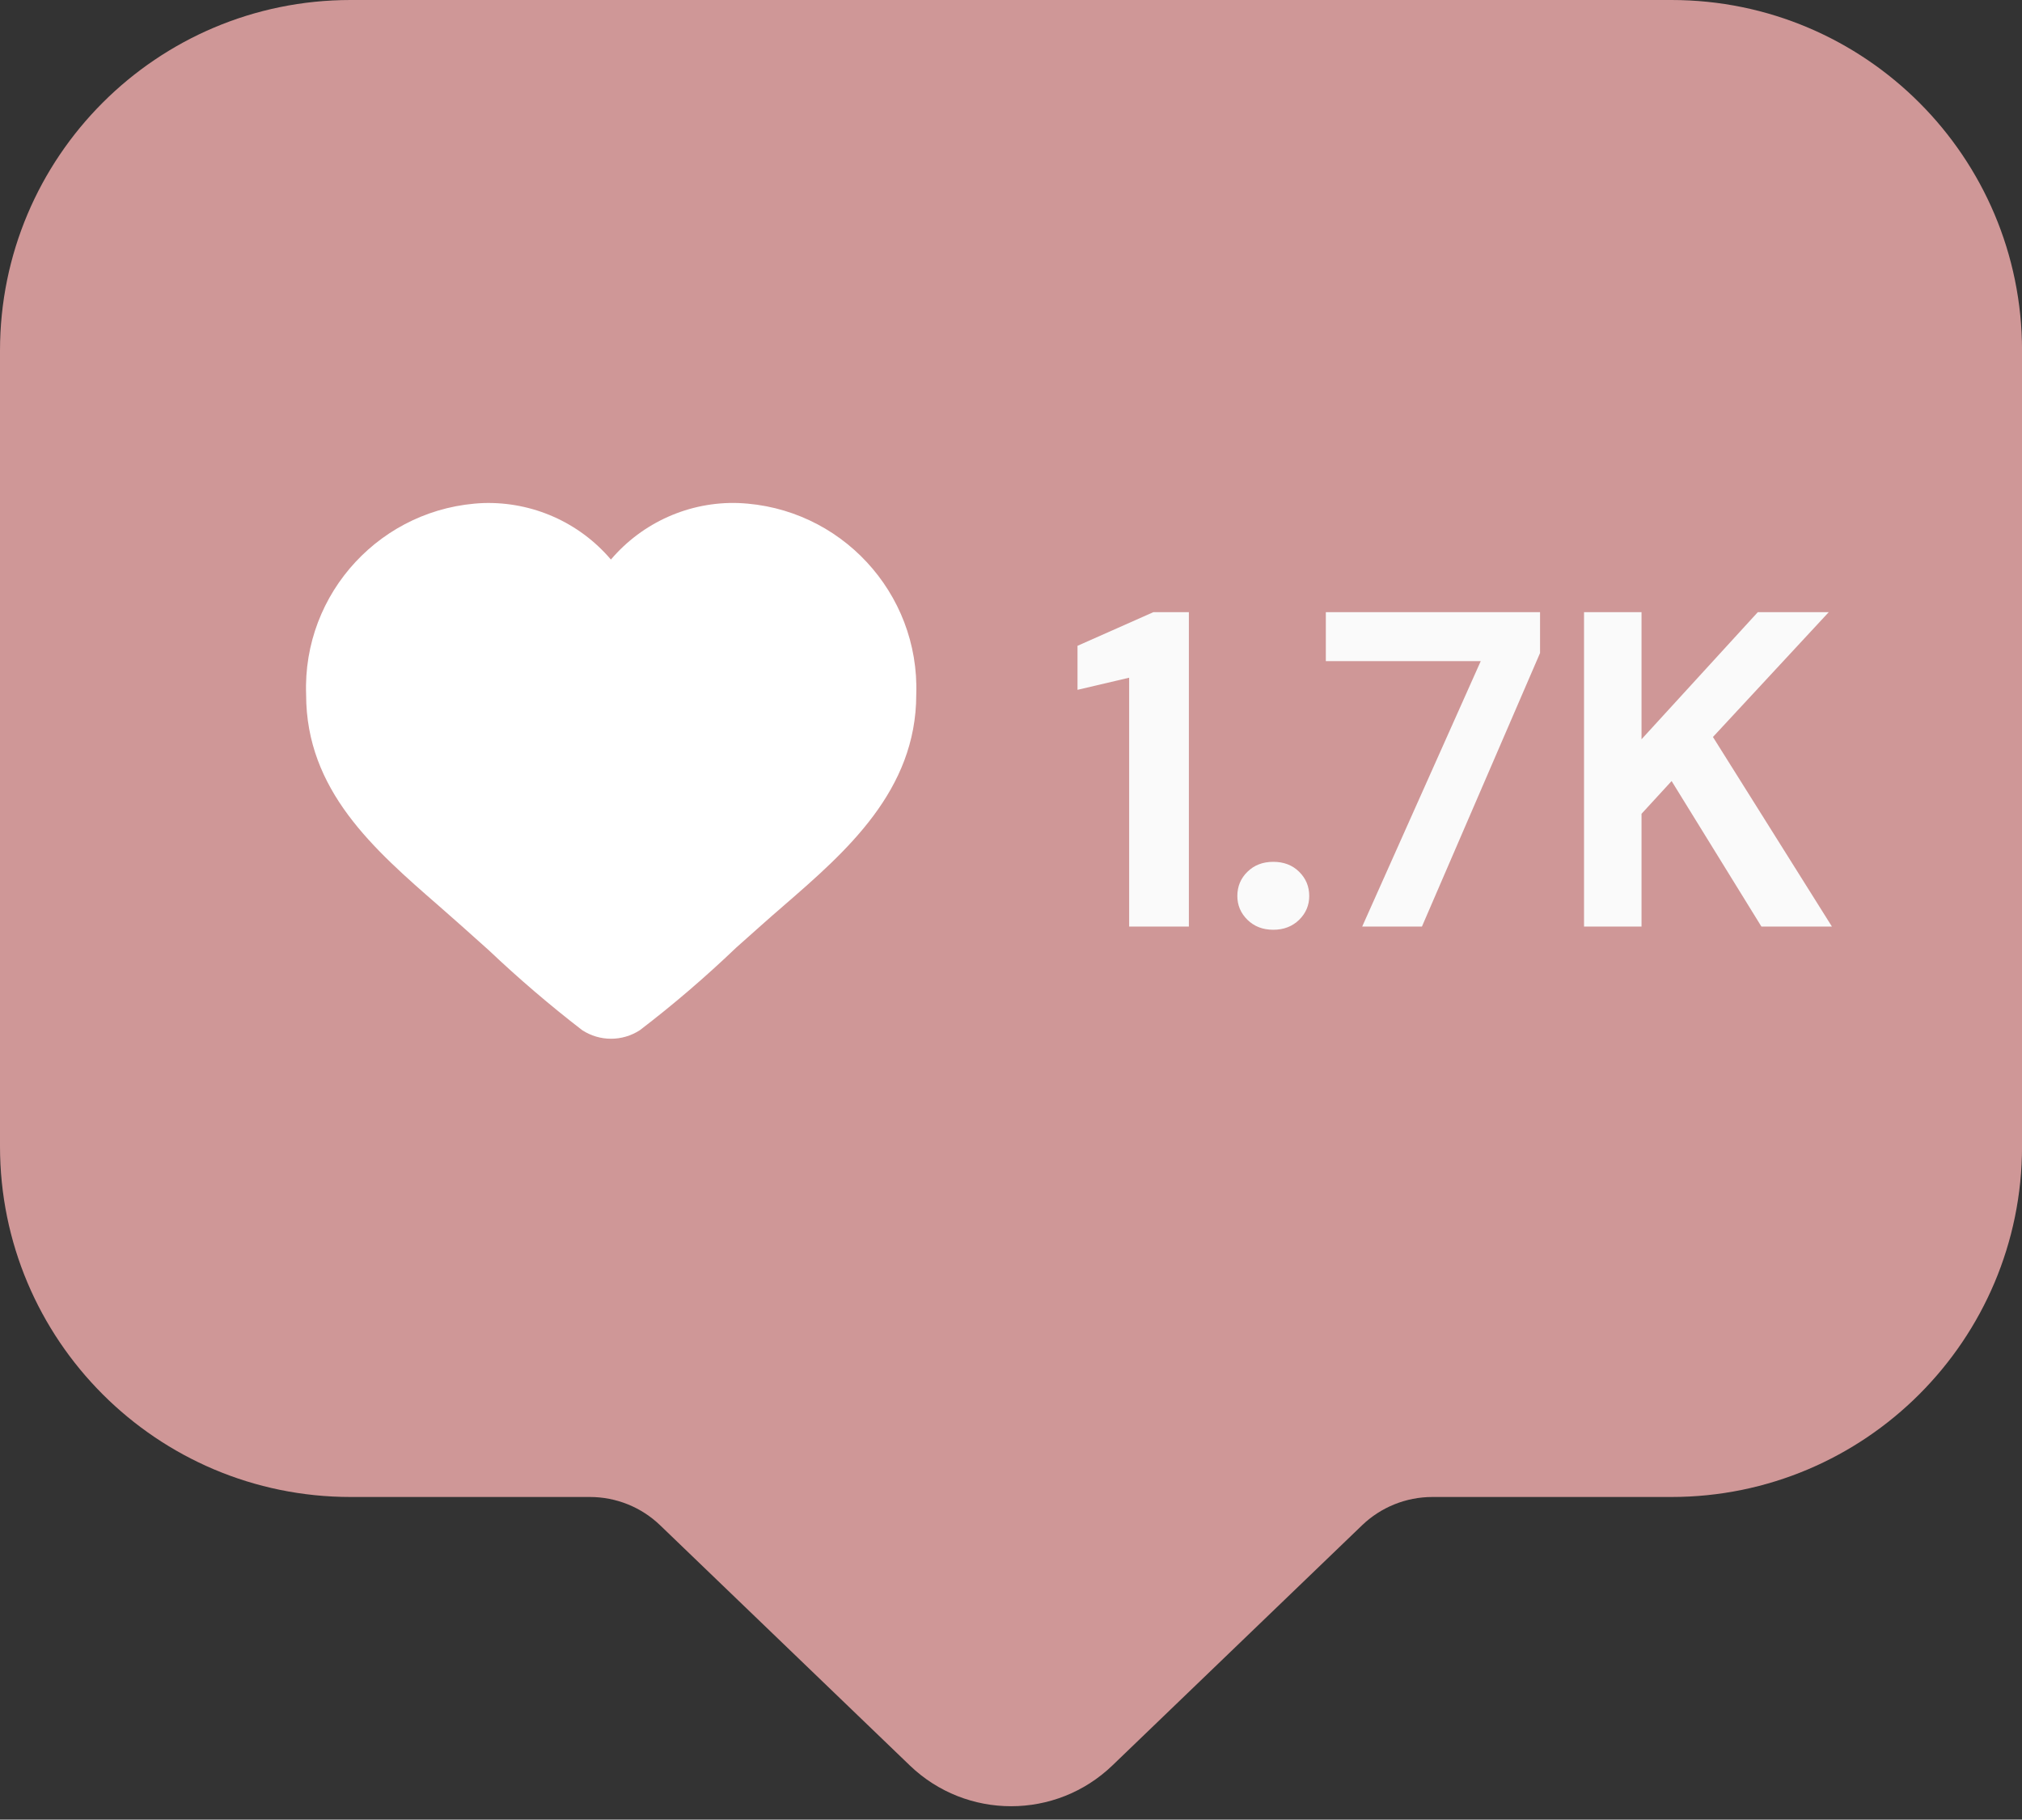
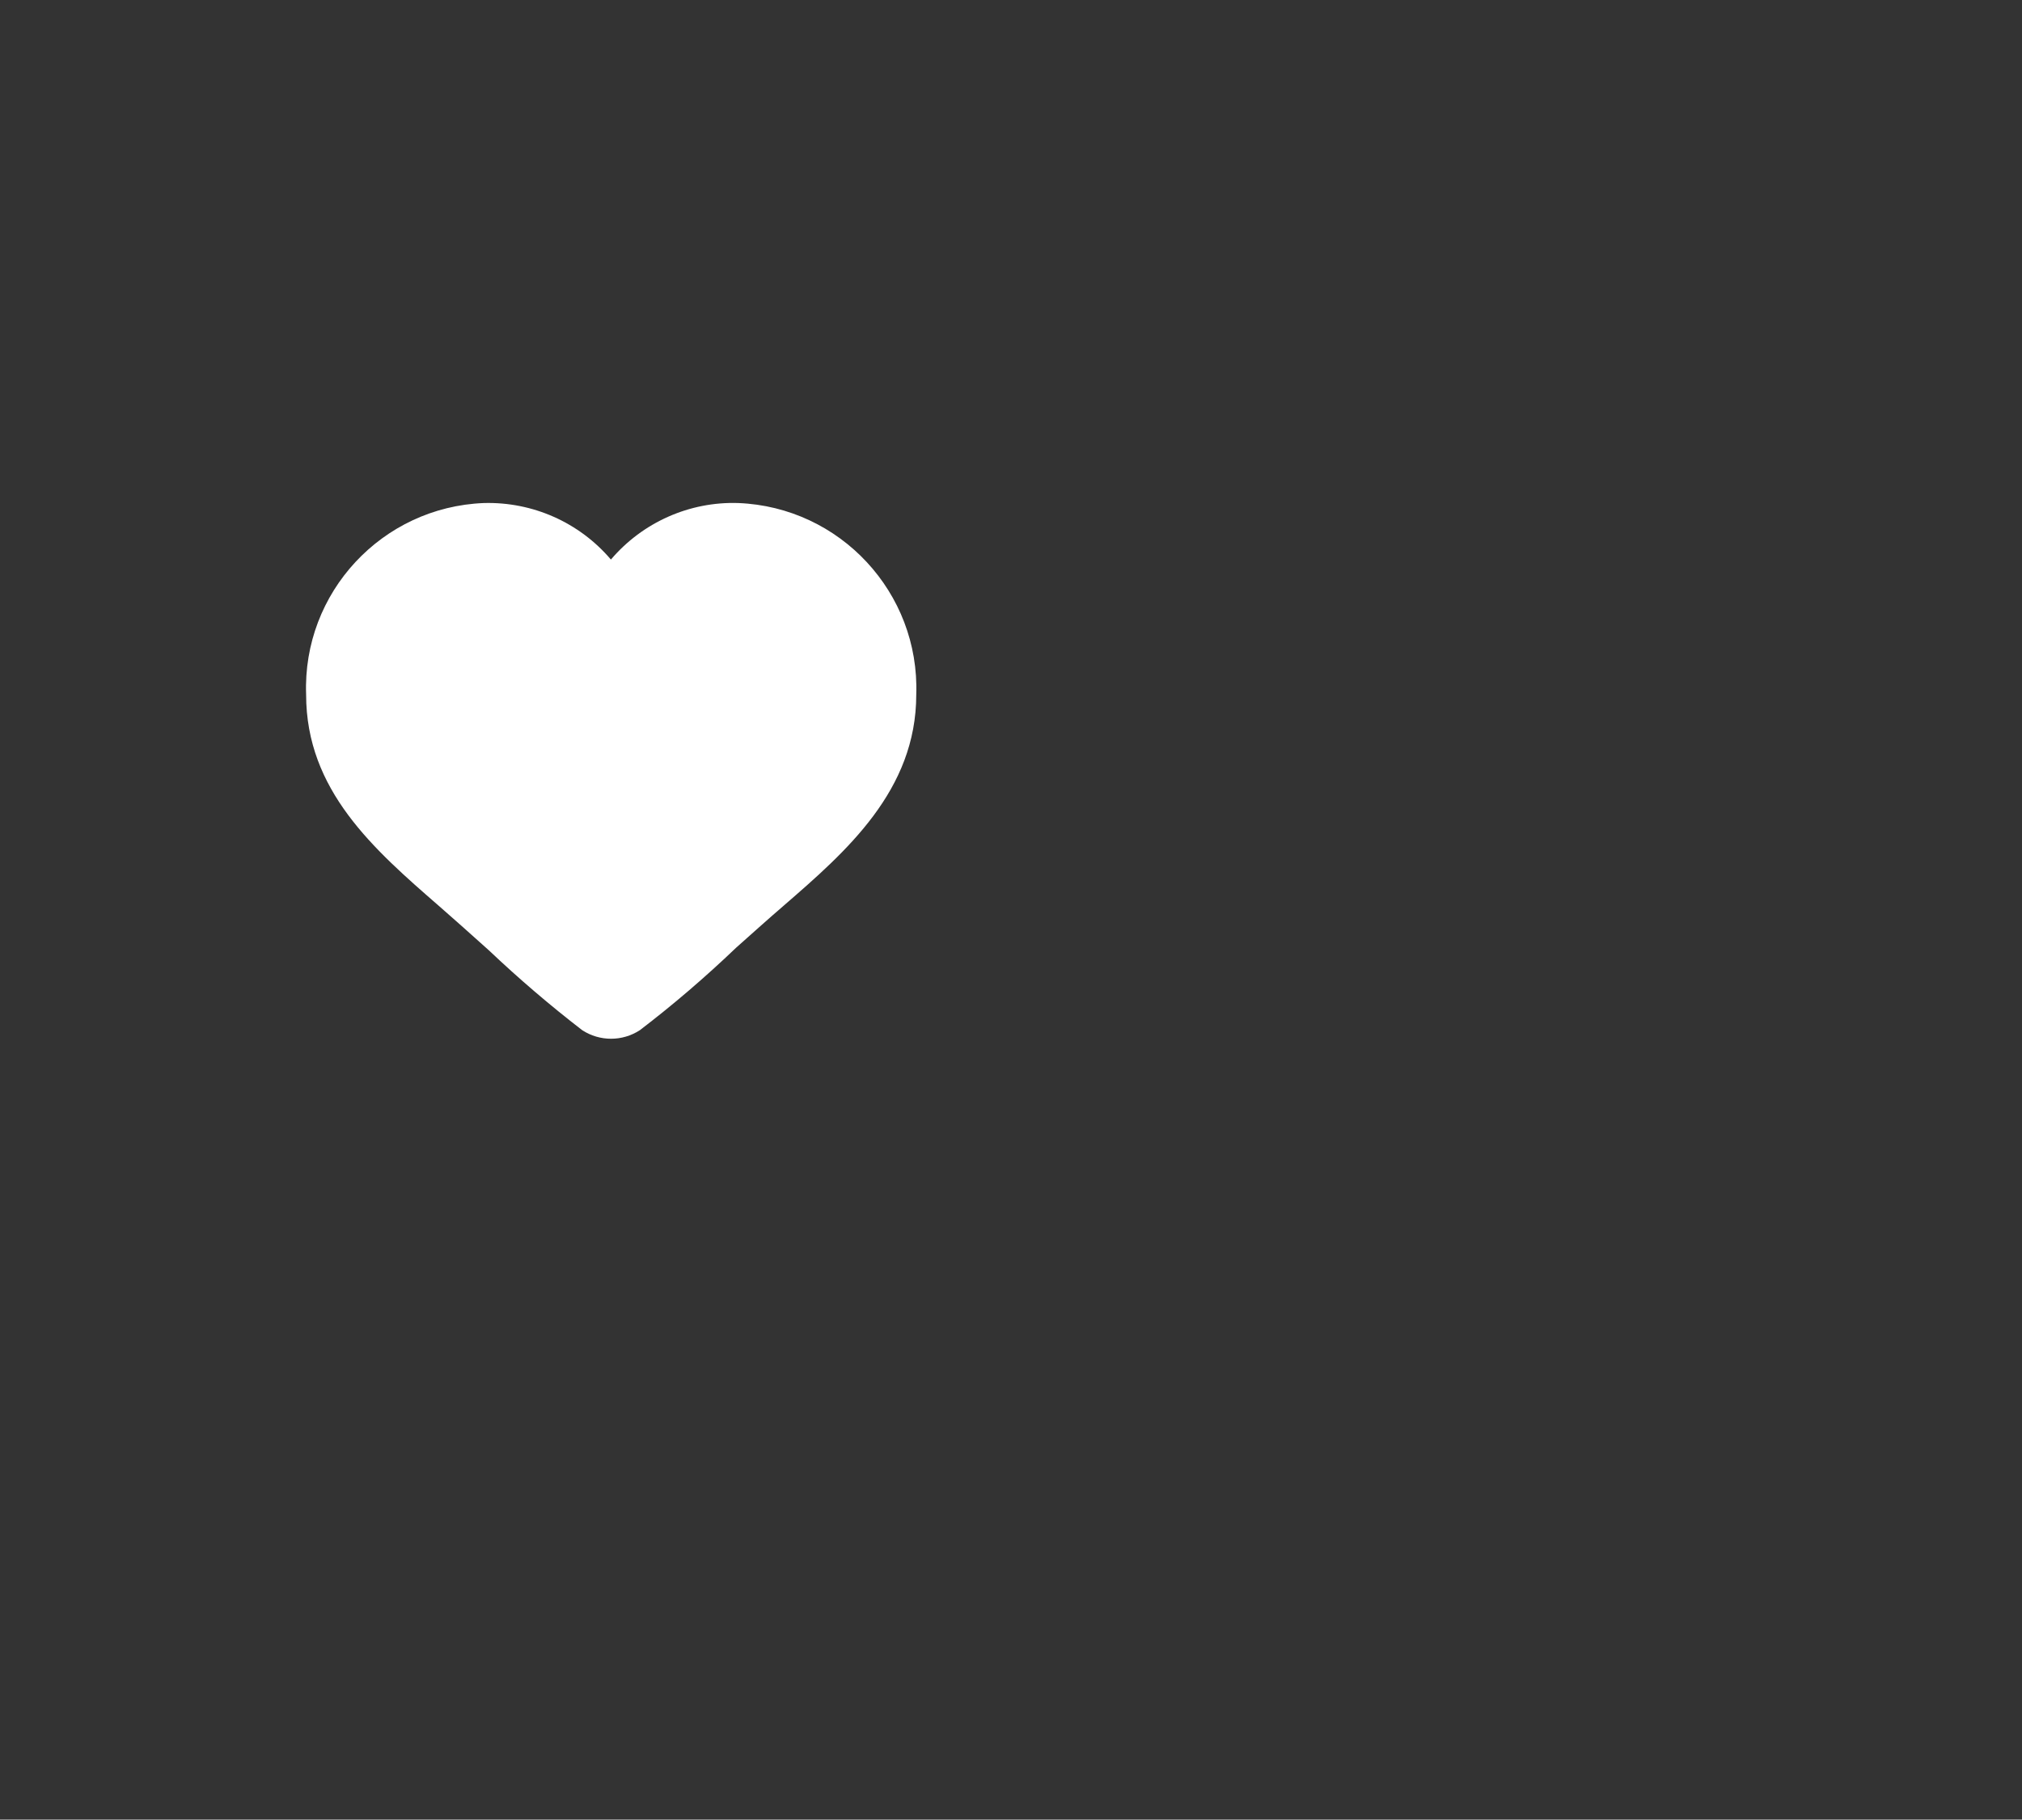
<svg xmlns="http://www.w3.org/2000/svg" fill="#000000" height="422.1" preserveAspectRatio="xMidYMid meet" version="1" viewBox="0.0 0.0 469.1 422.1" width="469.1" zoomAndPan="magnify">
  <rect x="0.0" y="0.0" width="469.1" height="422.1" fill="#333333" stroke="none" />
  <g>
    <g id="change1_1">
-       <path d="M469.11,81.34V265.9c0,44.93-36.43,81.36-81.36,81.36H332.3c-6.08,0-11.93,2.36-16.3,6.56l-57.92,55.71 c-13.12,12.62-33.89,12.62-47.01,0l-57.92-55.71c-4.39-4.22-10.22-6.56-16.3-6.56h-55.5C36.41,347.26,0,310.85,0,265.92V81.34 C0,36.41,36.41,0,81.34,0h306.43C432.68,0,469.11,36.41,469.11,81.34z" fill="#cf9797" />
-     </g>
+       </g>
    <g>
      <g>
        <g id="change2_1">
-           <path d="M249.98,149.81v10.21l11.98-2.81v57.72h13.86v-72.93h-8.23L249.98,149.81z M295.4,199.92 c-2.44,0-4.43,0.77-5.99,2.3c-1.56,1.52-2.35,3.4-2.35,5.63c0,2.15,0.79,3.99,2.35,5.53c1.56,1.52,3.55,2.3,5.99,2.3 c2.43,0,4.43-0.78,5.99-2.3c1.56-1.53,2.35-3.38,2.35-5.53c0-2.23-0.79-4.1-2.35-5.63C299.84,200.69,297.84,199.92,295.4,199.92 z M307.59,153.36h35.94l-27.5,61.57h13.86l27.4-63.45V142h-49.7V153.36z M397.4,170.96L424.27,142h-16.46l-26.98,29.49V142 h-13.34v72.93h13.34v-26.15l6.98-7.6l20.83,33.75H425L397.4,170.96z" fill="#fafafa" />
-         </g>
+           </g>
      </g>
      <g id="change3_1">
        <path d="M212.57,161.13c0,22.27-16.31,36.43-30.64,48.86c-1.85,1.6-3.69,3.2-5.48,4.8l-5.67,5.05 c-7.08,6.77-14.52,13.17-22.34,19.14c-4.07,2.64-9.29,2.64-13.36,0c-7.5-5.78-14.77-12-21.66-18.53l-6.34-5.67 c-1.72-1.54-3.51-3.08-5.23-4.61c-15.14-13.17-30.83-26.84-30.83-49.05c-0.86-23.64,17.6-43.5,41.23-44.43 c11.32-0.31,22.15,4.49,29.48,13.11c7.33-8.62,18.22-13.48,29.54-13.11C194.91,117.62,213.38,137.5,212.57,161.13z" fill="#ffffff" />
      </g>
    </g>
  </g>
</svg>